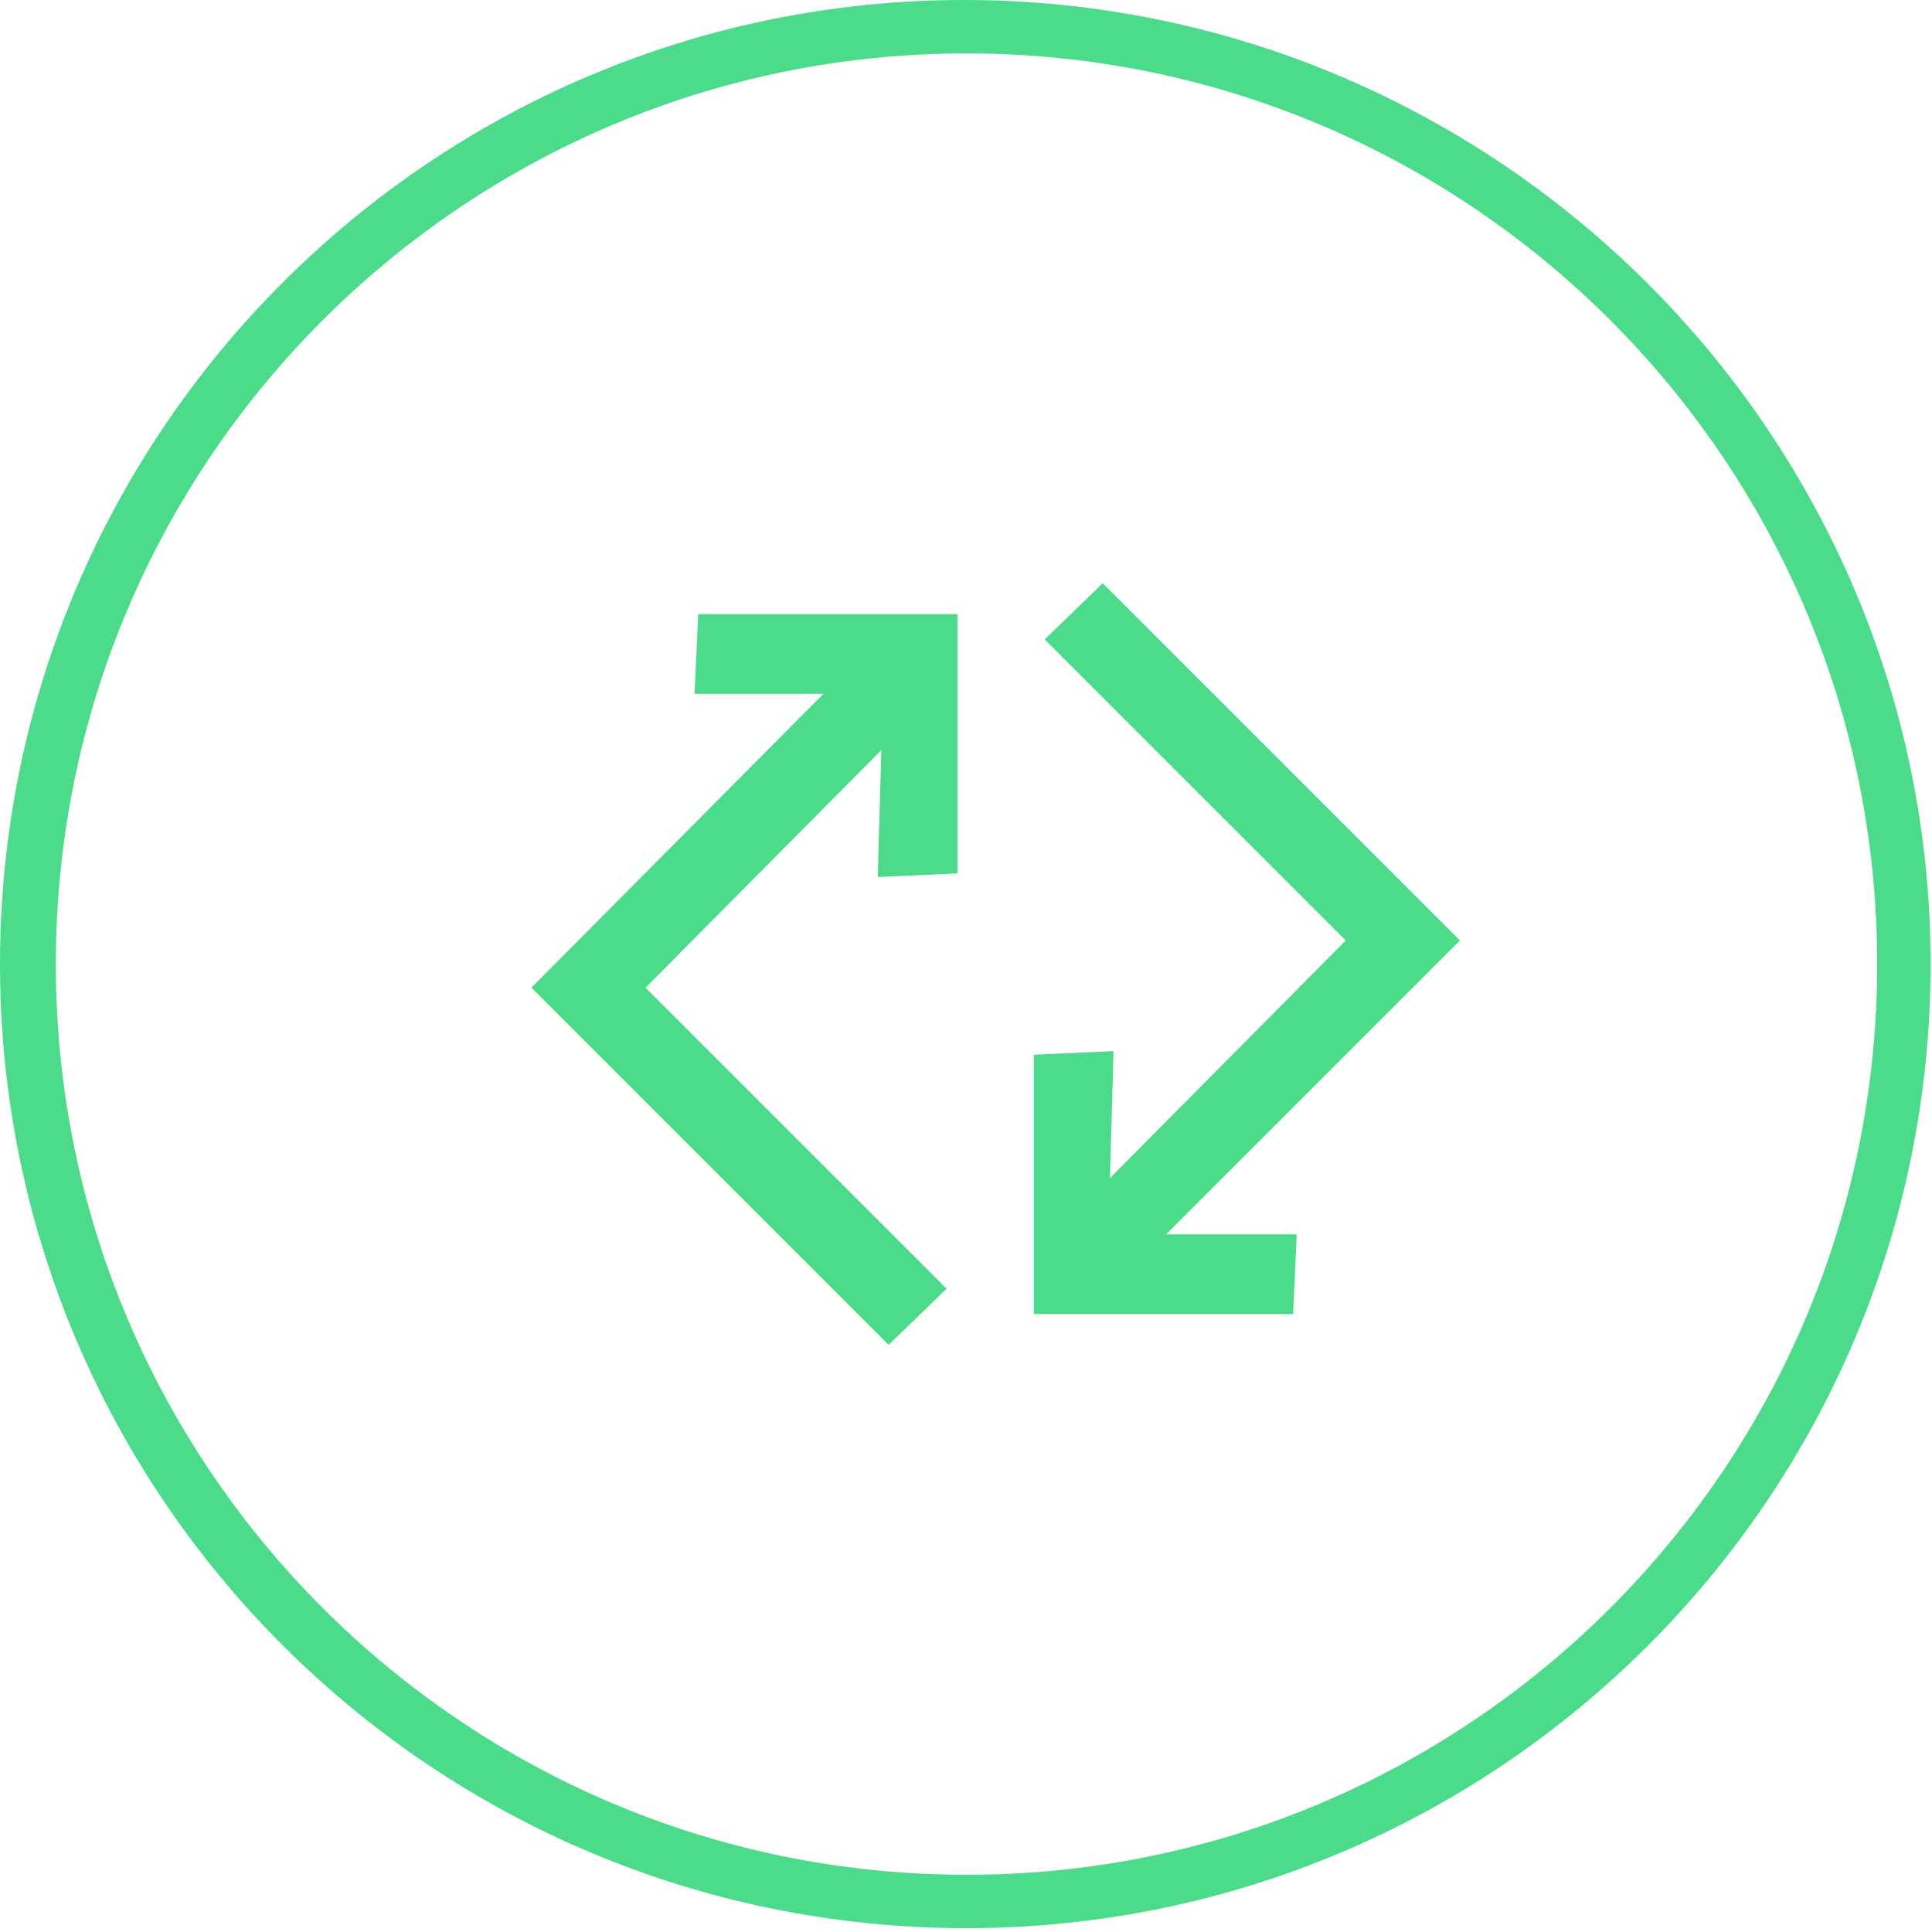
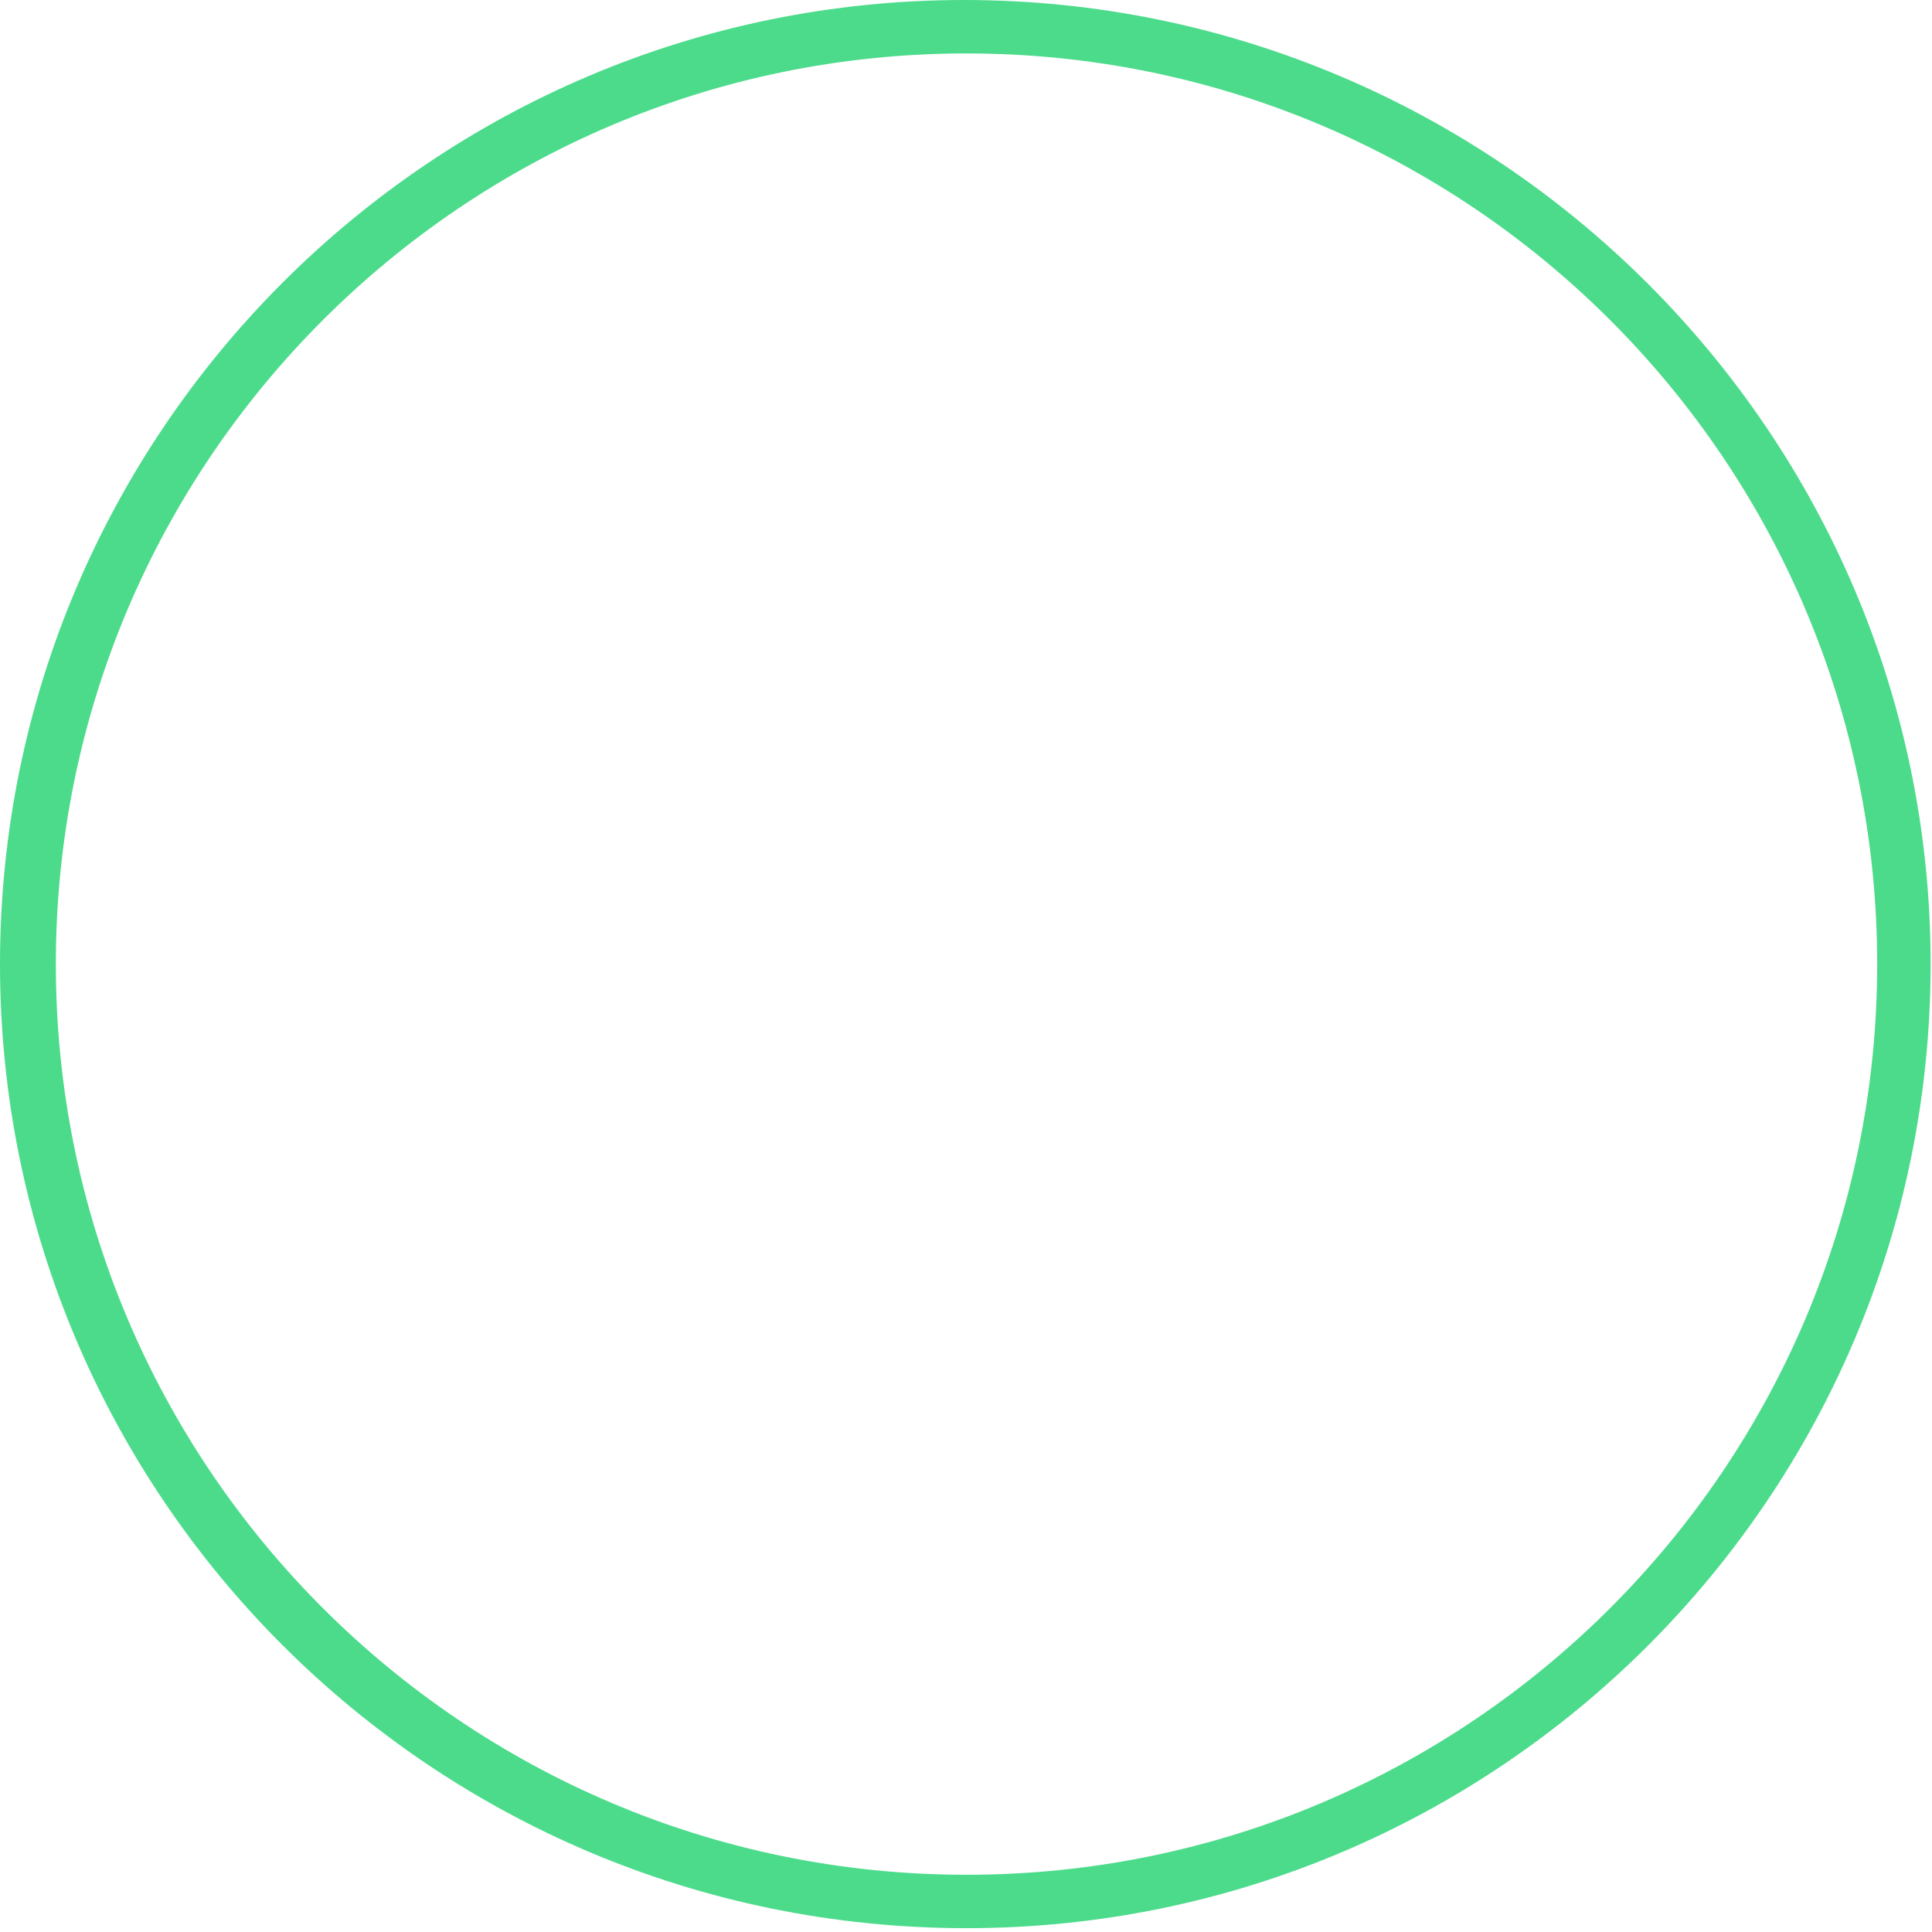
<svg xmlns="http://www.w3.org/2000/svg" width="53" height="53" viewBox="0 0 53 53" fill="none">
  <path d="M26.514 52.895C11.858 52.895 0 41.037 0 26.448C0 11.858 11.858 0 26.448 0C41.037 0 52.962 11.858 52.962 26.448C52.962 41.037 41.104 52.895 26.514 52.895ZM26.514 1.466C12.724 1.466 1.532 12.658 1.532 26.448C1.532 40.238 12.724 51.43 26.514 51.43C40.304 51.43 51.496 40.238 51.496 26.448C51.496 12.658 40.304 1.466 26.514 1.466Z" fill="#4CDB8B" />
-   <path d="M30.25 16L28.658 17.542L36.916 25.801L30.449 32.318L30.548 28.835L28.359 28.935V36.049H35.474L35.573 33.86H31.991L40.051 25.801L30.25 16Z" fill="#4CDB8B" />
-   <path d="M24.078 24.06L26.267 23.96V16.846H19.153L19.054 19.035H22.586L14.576 27.095L24.377 36.895L25.969 35.353L17.71 27.095L24.178 20.577L24.078 24.06Z" fill="#4CDB8B" />
</svg>